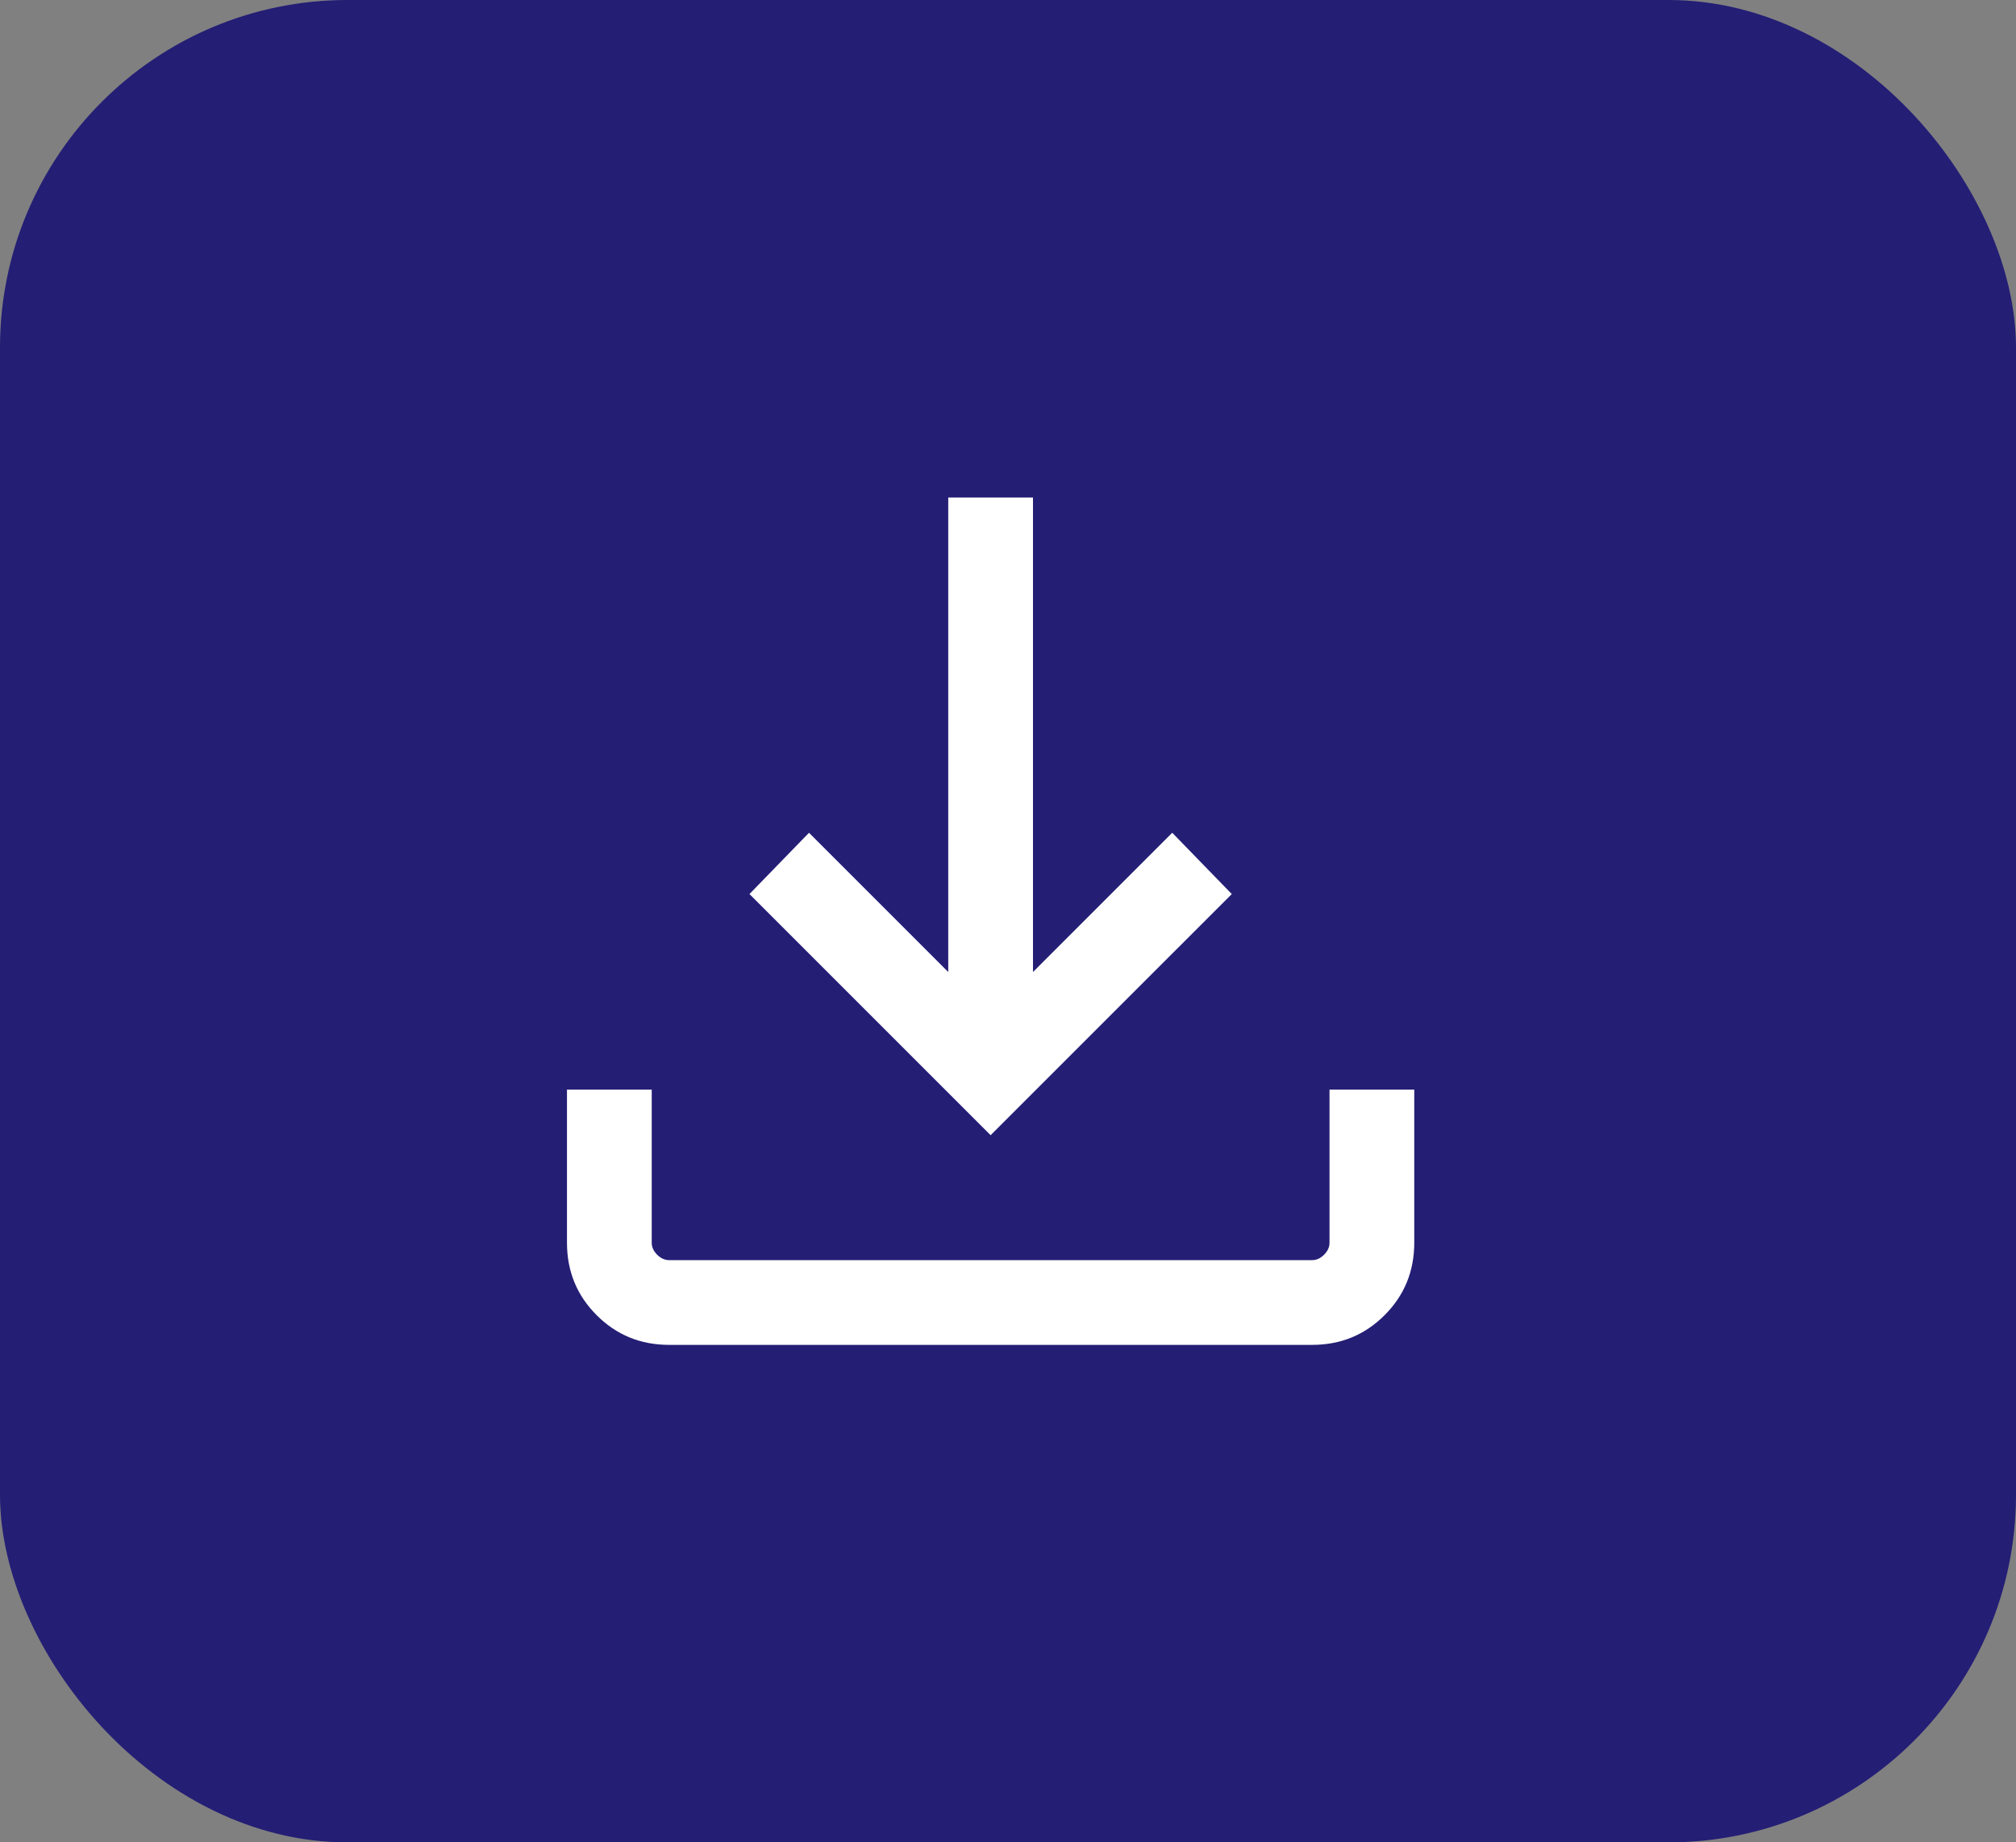
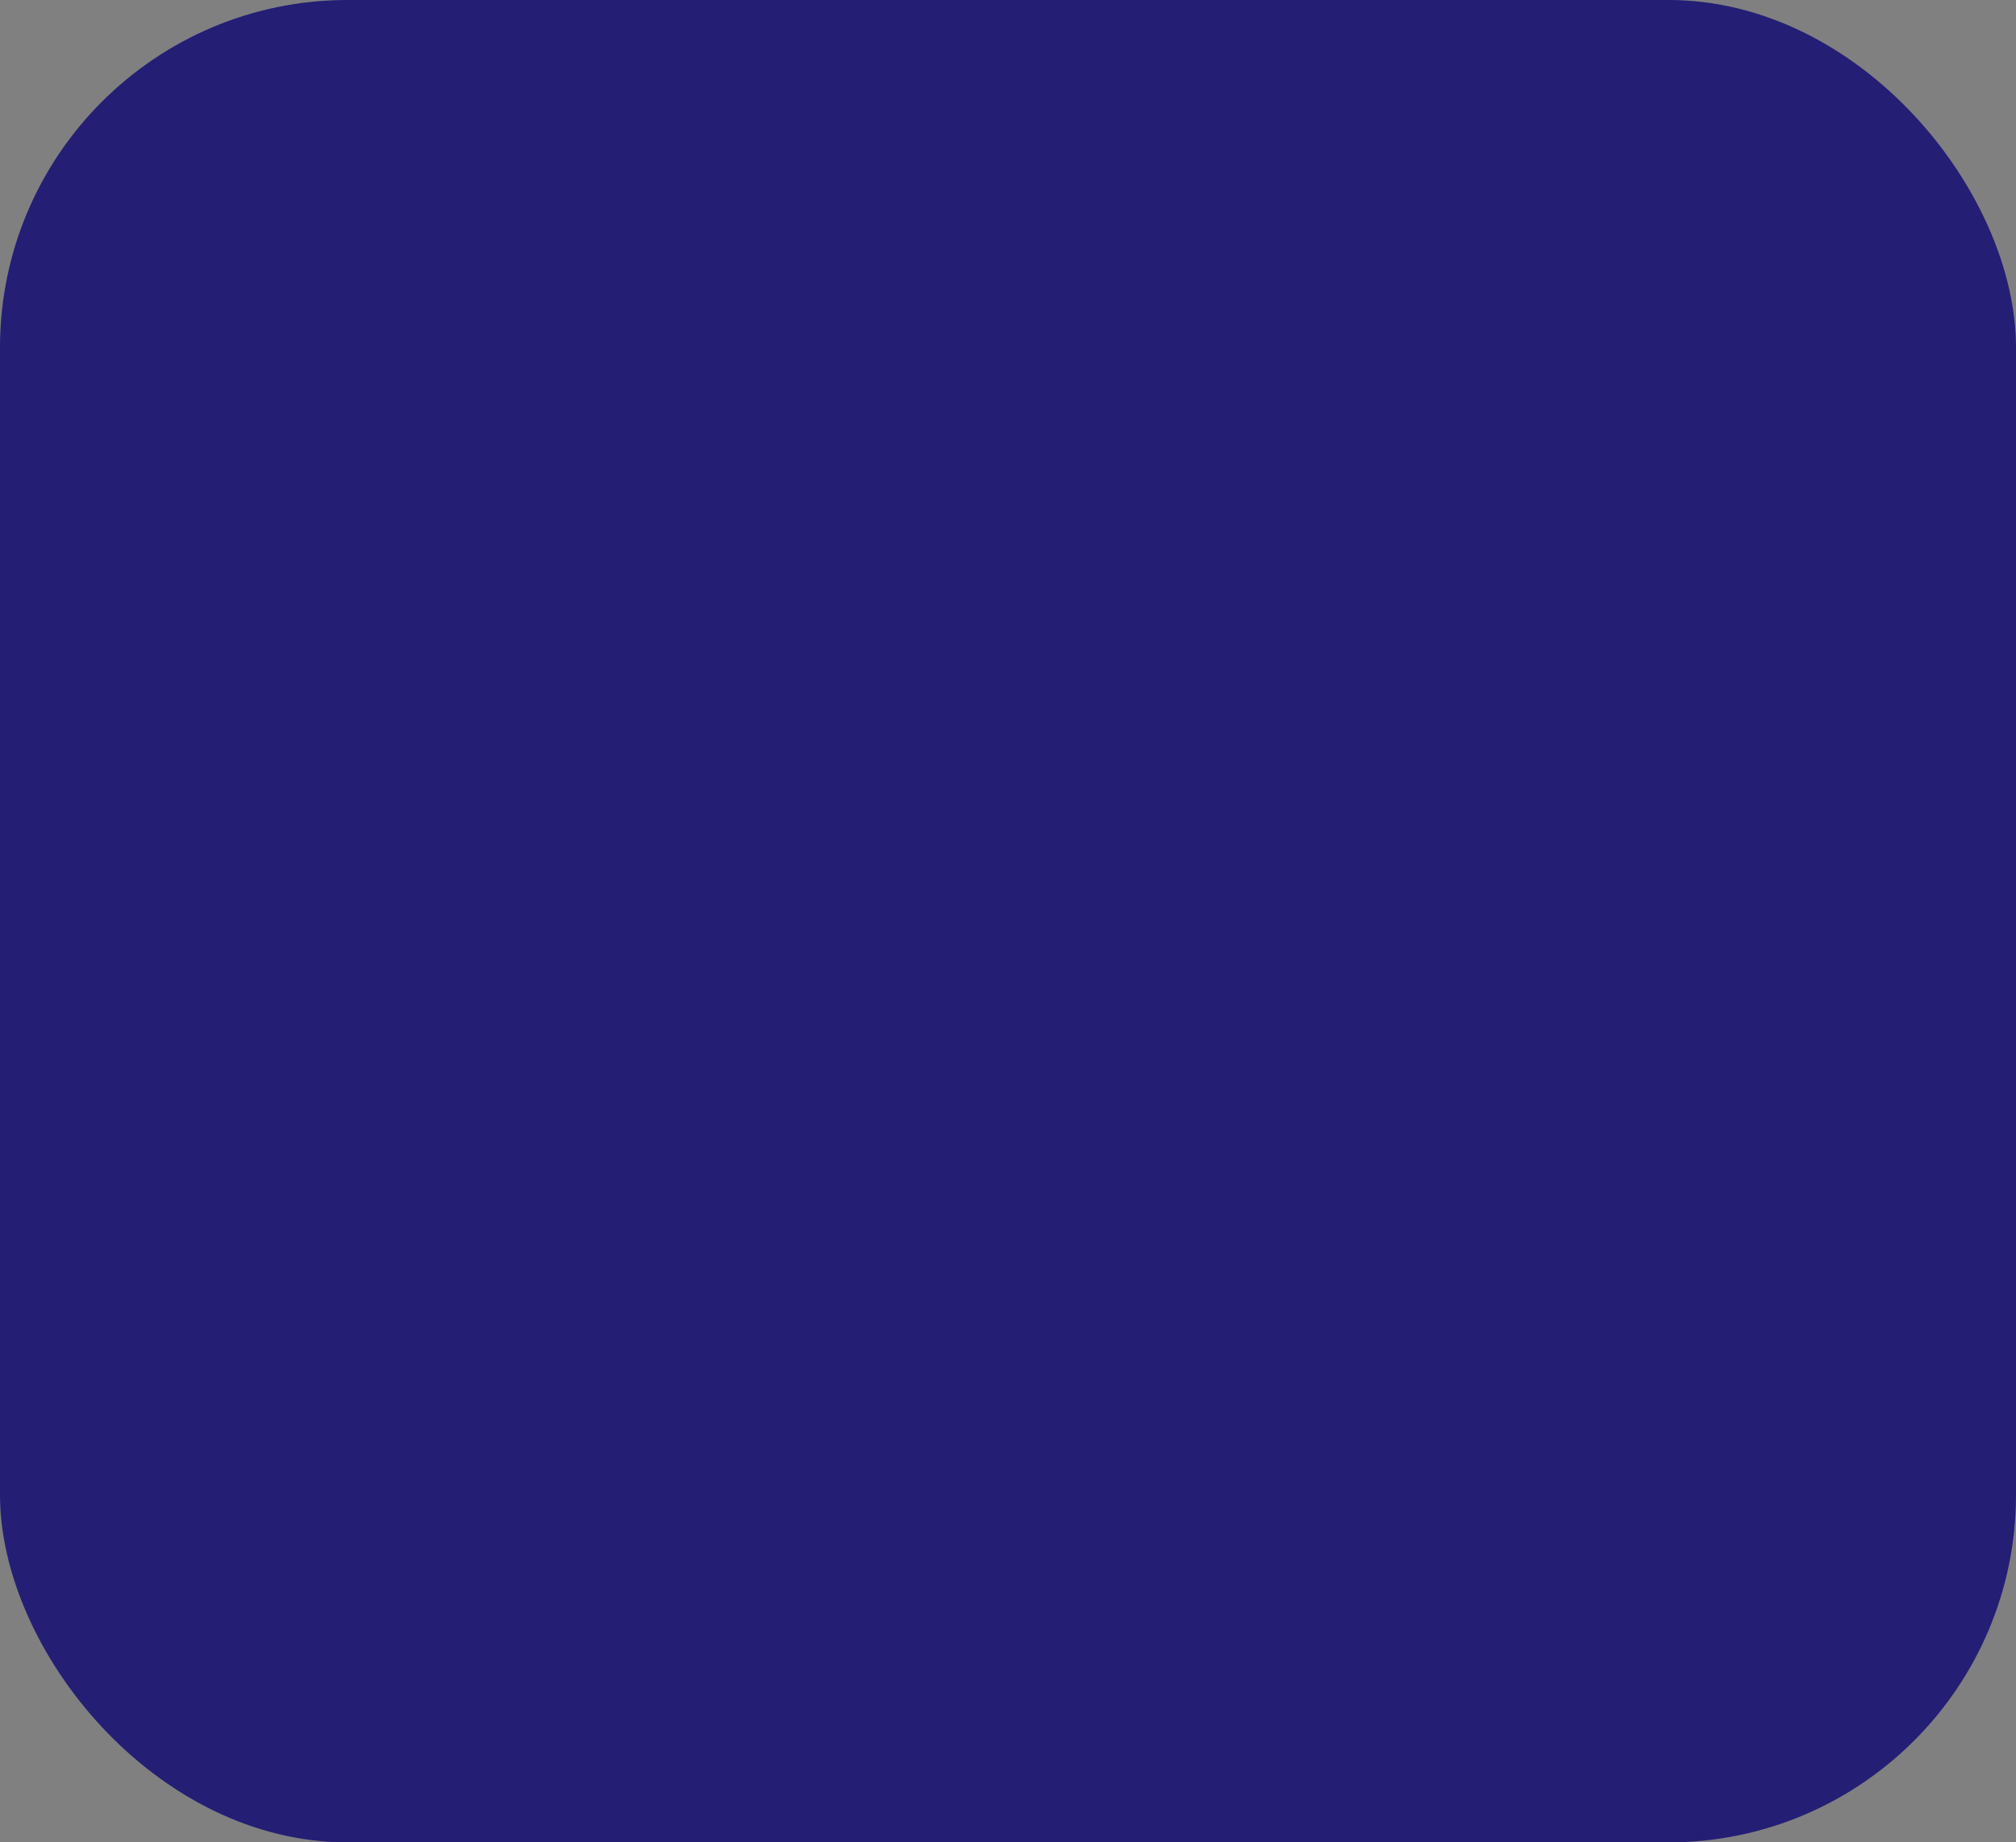
<svg xmlns="http://www.w3.org/2000/svg" width="58" height="53" viewBox="0 0 58 53" fill="none">
  <rect x="0" y="0" width="58" height="53" fill="#808080" stroke="none" />
  <rect width="58" height="53" rx="10" fill="#241E75" />
  <mask id="mask0_2_2" style="mask-type:alpha" maskUnits="userSpaceOnUse" x="9" y="7" width="39" height="39">
-     <rect x="9" y="7" width="39" height="39" fill="#D9D9D9" />
-   </mask>
+     </mask>
  <g mask="url(#mask0_2_2)">
    <path d="M28.5 32.656L21.562 25.719L23.275 23.956L27.281 27.962V14.312H29.719V27.962L33.725 23.956L35.438 25.719L28.5 32.656ZM19.25 38.688C18.429 38.688 17.734 38.403 17.166 37.834C16.597 37.266 16.312 36.571 16.312 35.75V31.344H18.75V35.75C18.75 35.875 18.802 35.99 18.906 36.094C19.01 36.198 19.125 36.25 19.25 36.25H37.75C37.875 36.25 37.99 36.198 38.094 36.094C38.198 35.99 38.25 35.875 38.25 35.75V31.344H40.688V35.75C40.688 36.571 40.403 37.266 39.834 37.834C39.266 38.403 38.571 38.688 37.75 38.688H19.25Z" fill="white" />
  </g>
</svg>